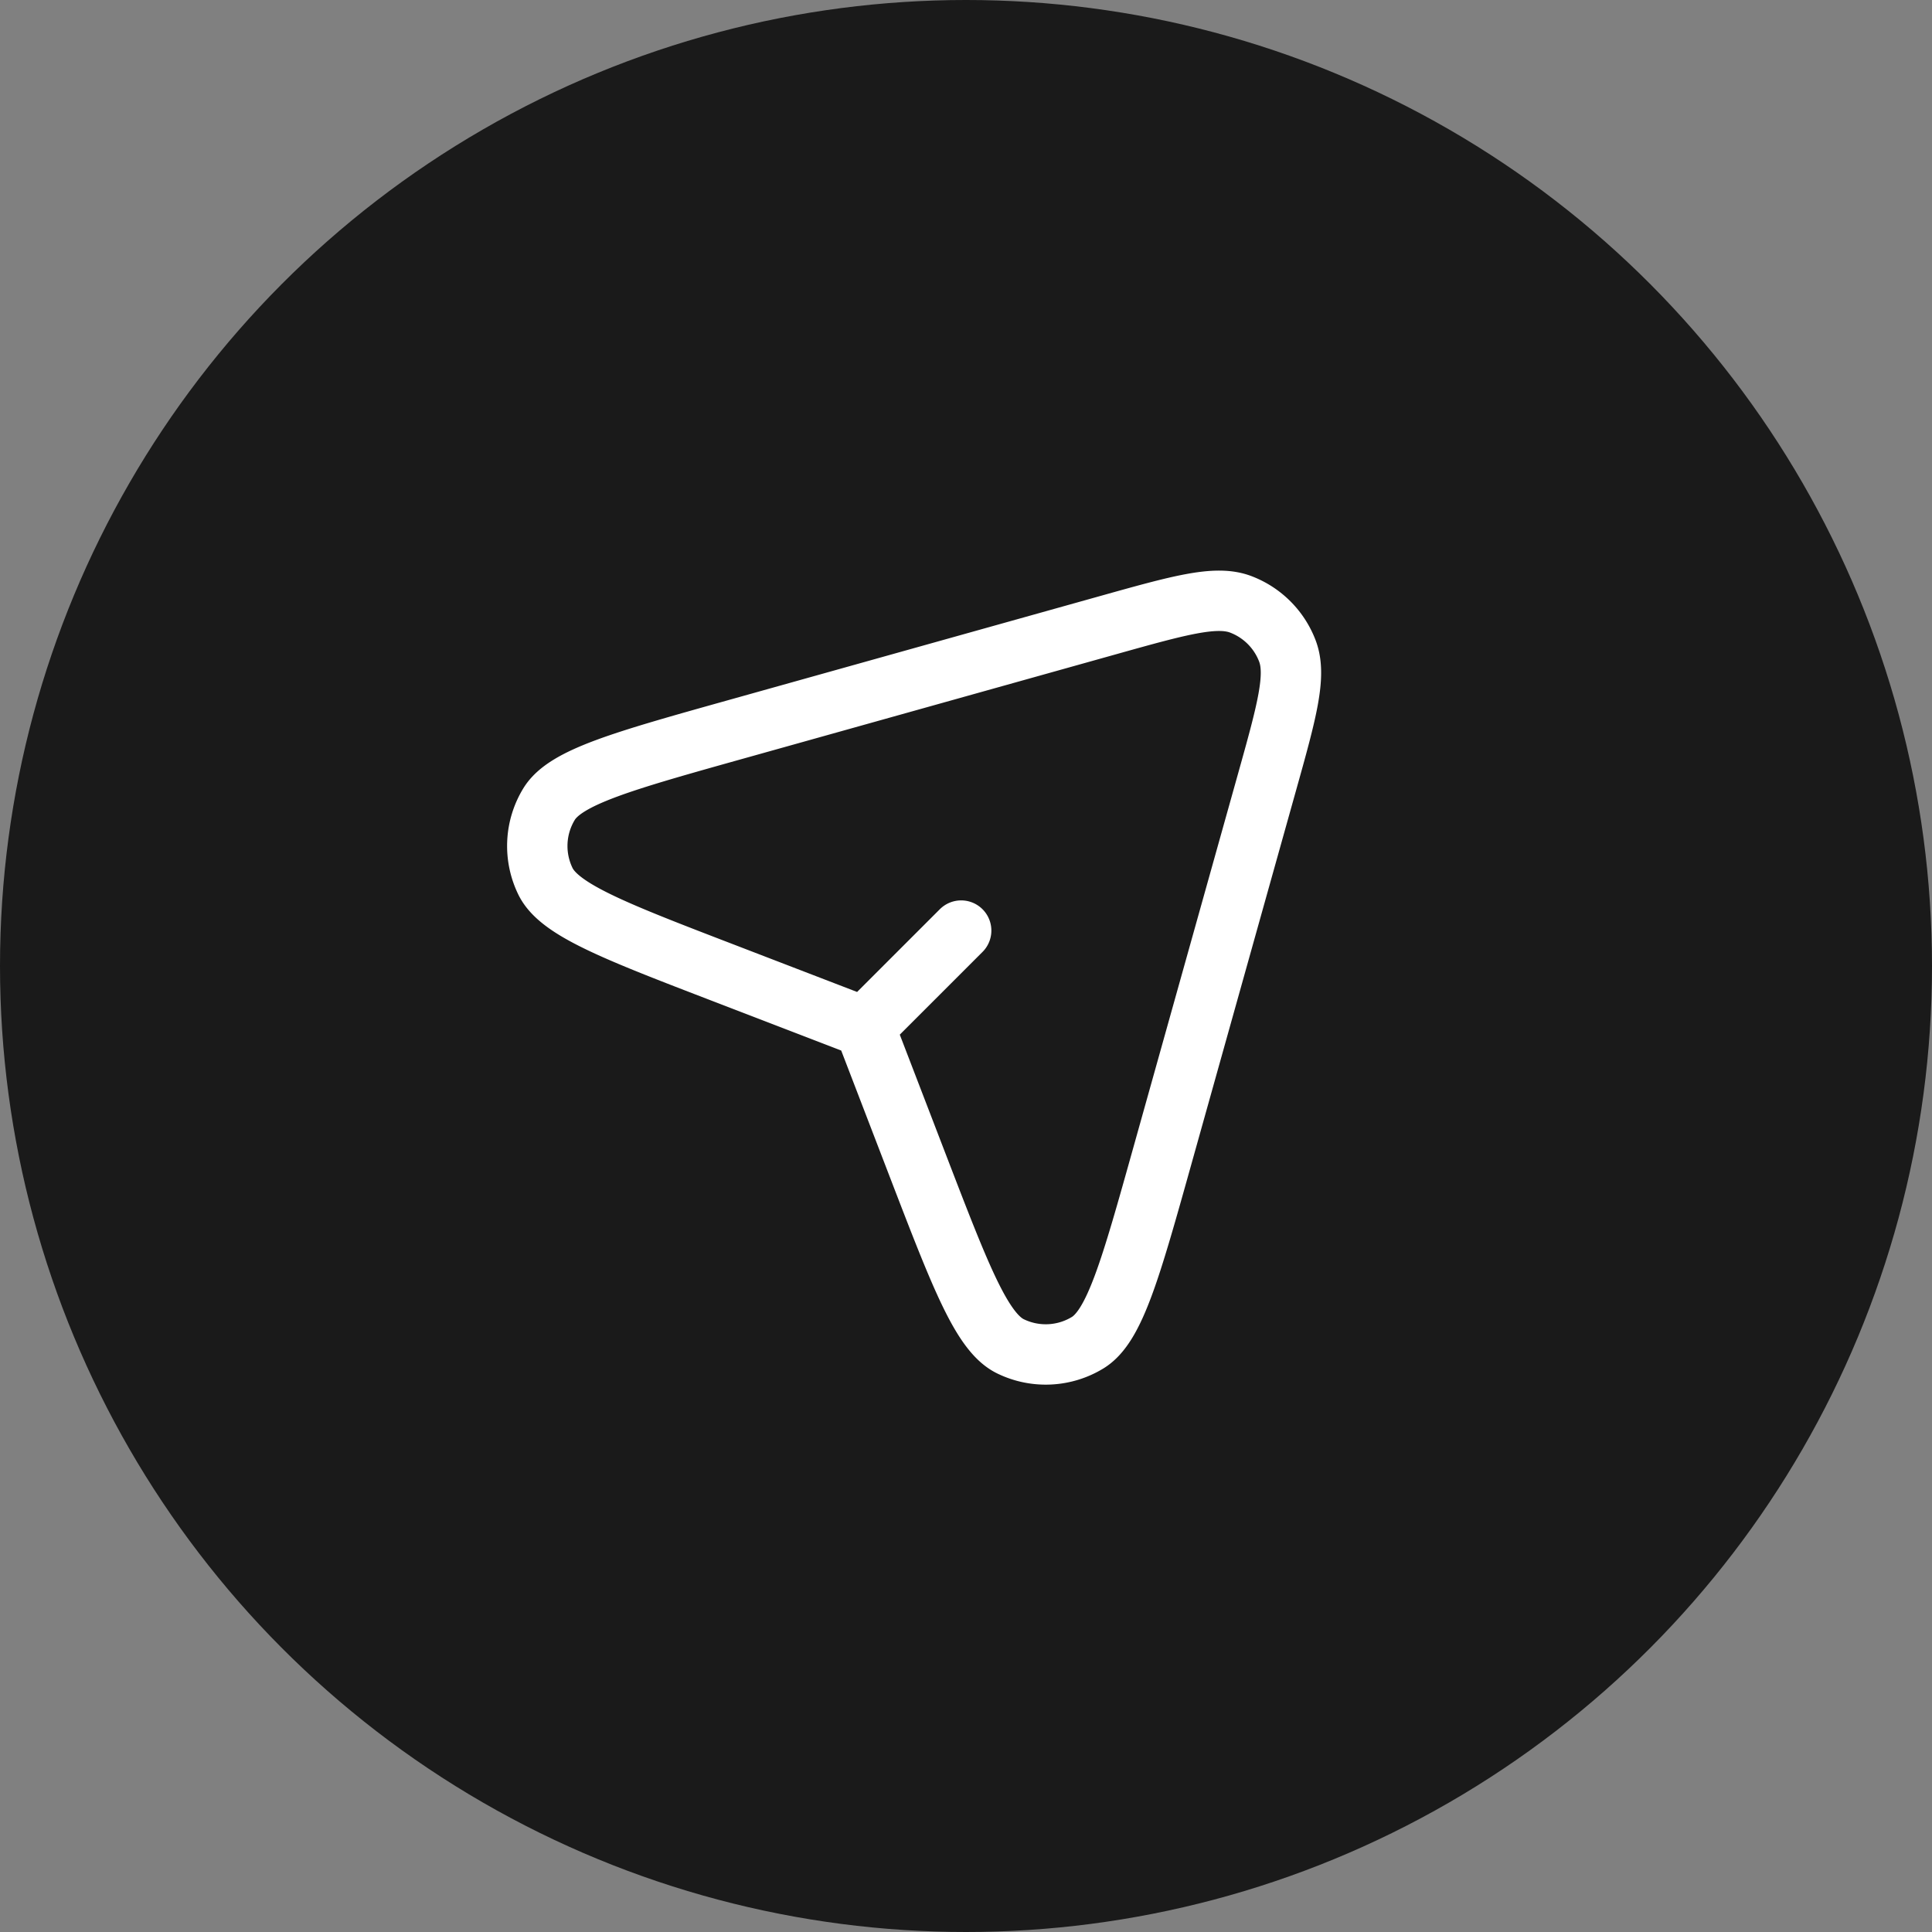
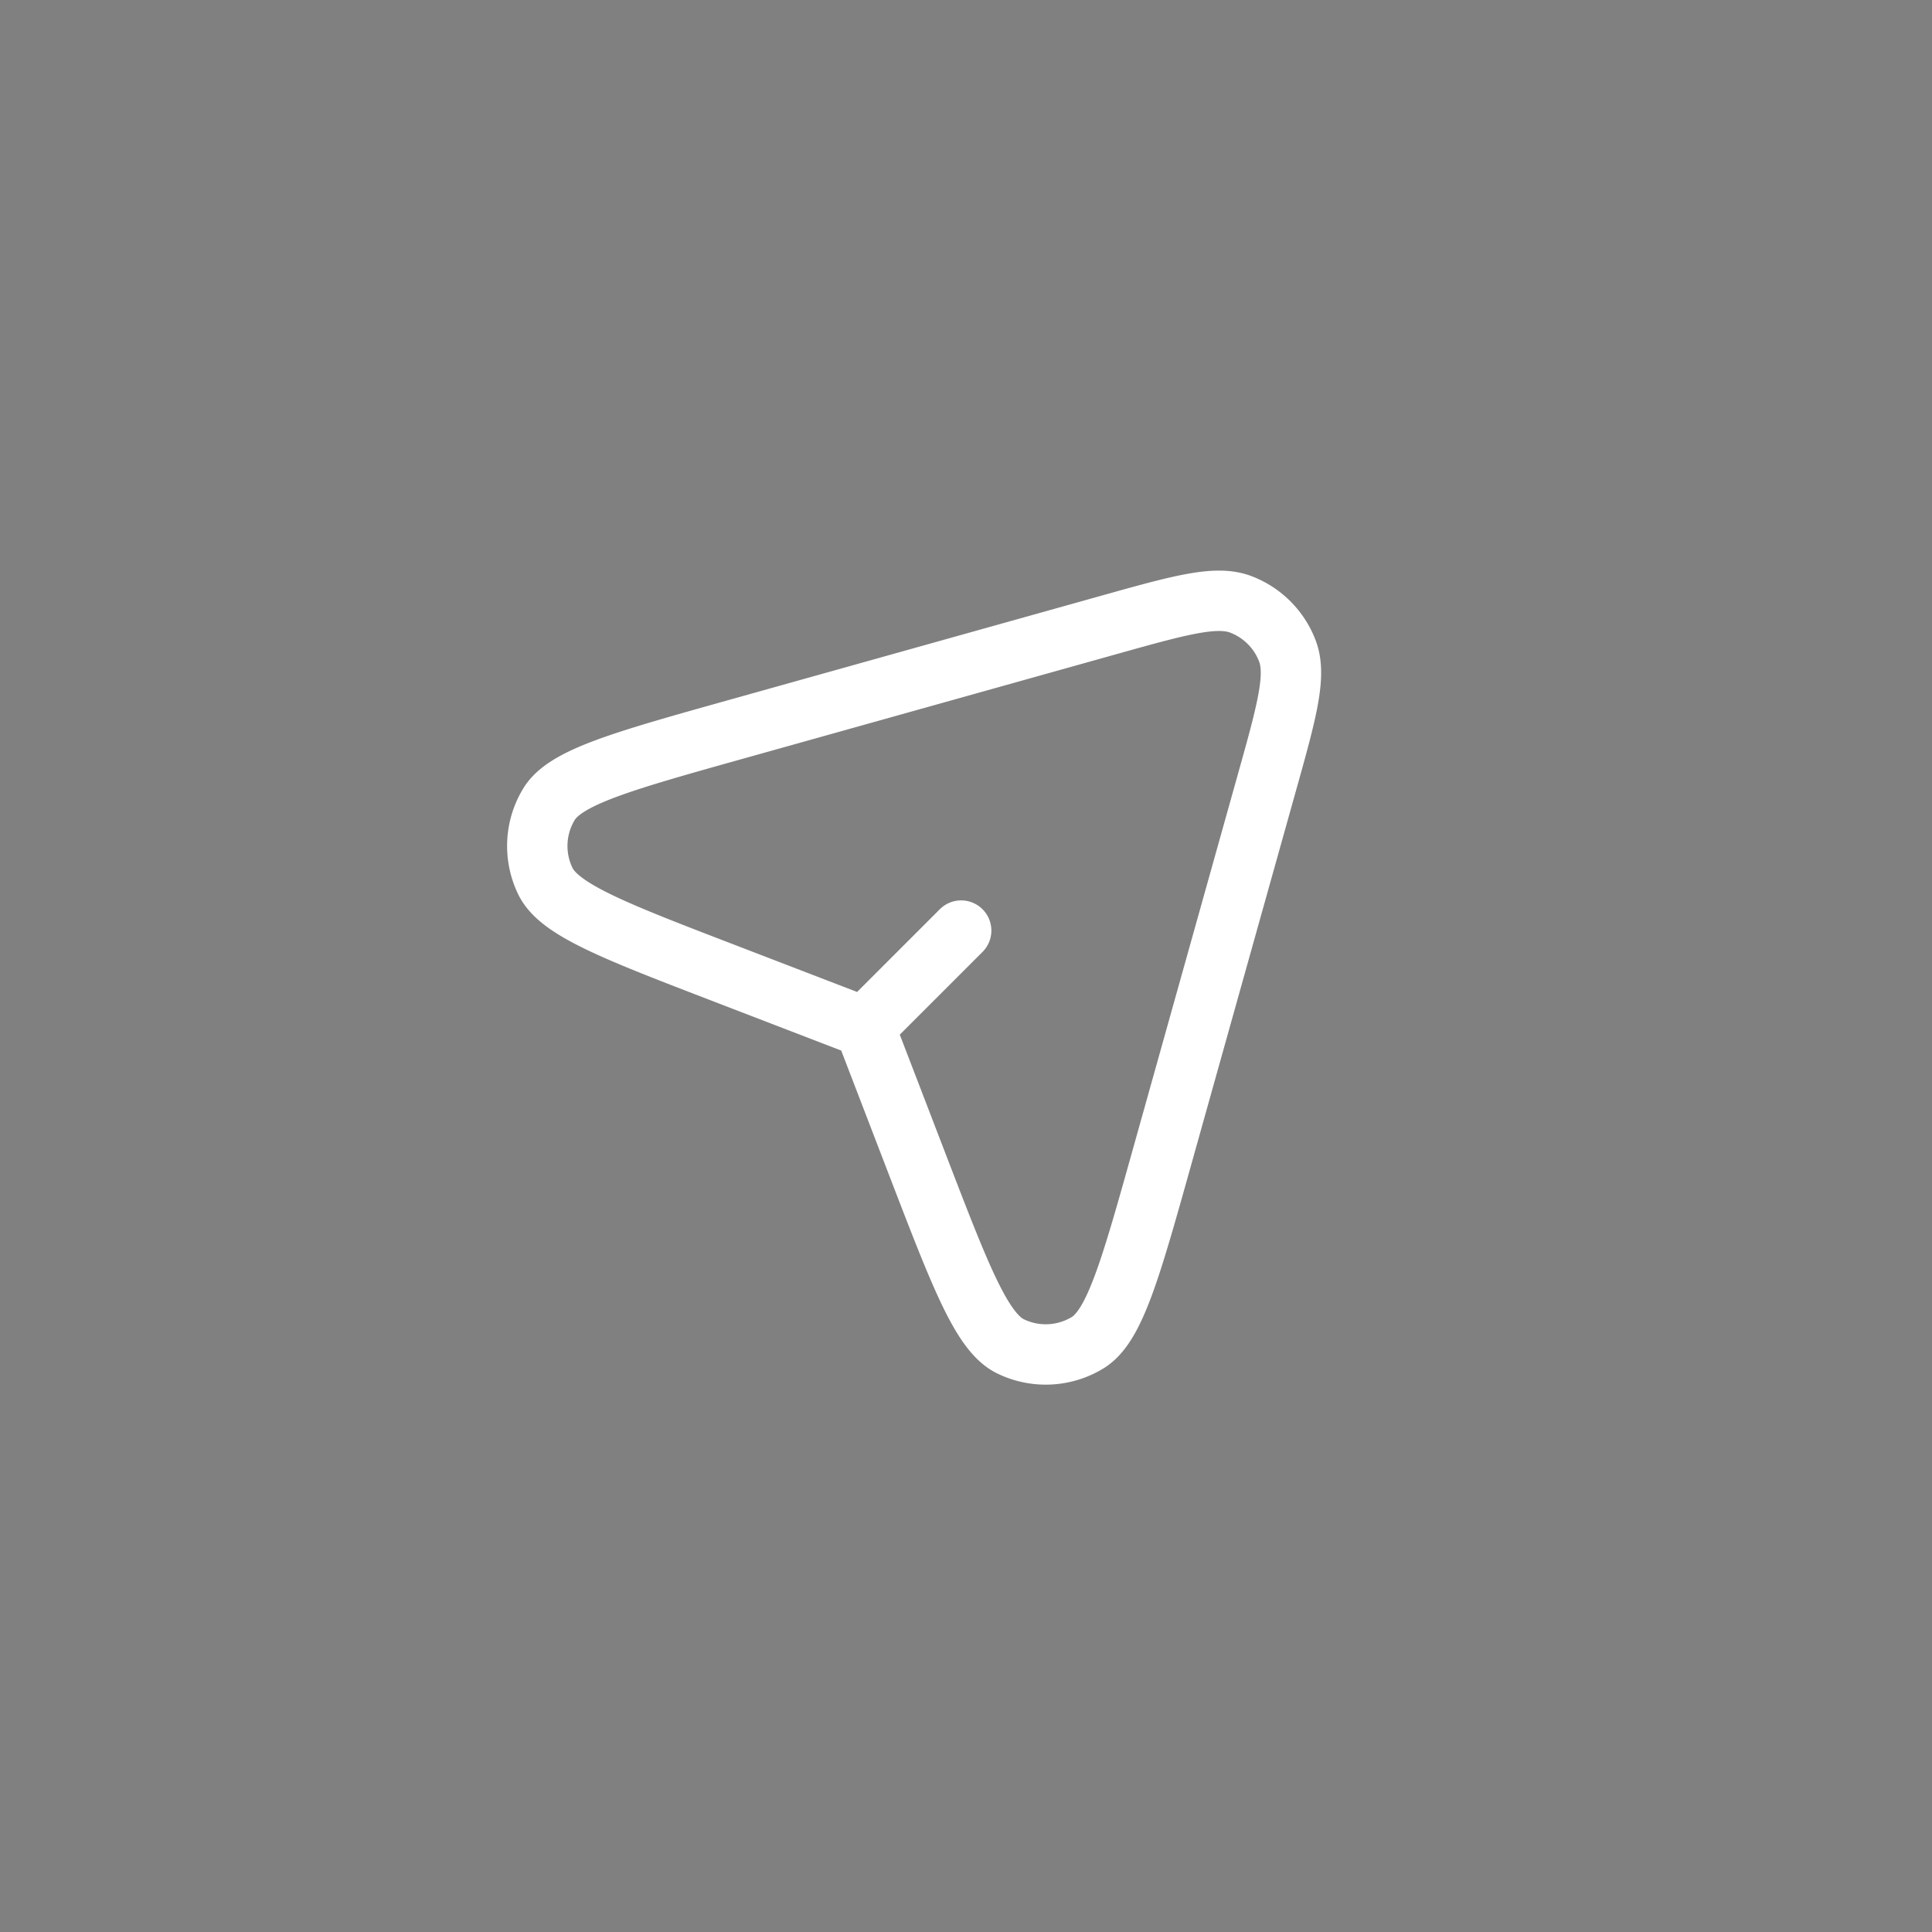
<svg xmlns="http://www.w3.org/2000/svg" width="48" height="48" fill="none">
  <rect width="100%" height="100%" fill="#808080" stroke="none" />
-   <circle cx="24" cy="24" r="24" fill="#1A1A1A" />
  <path stroke="#fff" stroke-linecap="round" stroke-linejoin="round" stroke-width="1.5" d="m21.48 25.52 1.334 3.47c1.055 2.743 1.583 4.114 2.291 4.459a2 2 0 0 0 1.917-.09c.672-.41 1.068-1.825 1.86-4.655l2.584-9.226c.502-1.791.752-2.687.52-3.302a2 2 0 0 0-1.162-1.162c-.615-.232-1.51.018-3.302.52l-9.226 2.583c-2.83.793-4.245 1.189-4.655 1.861a2 2 0 0 0-.09 1.917c.345.708 1.716 1.236 4.459 2.29l3.47 1.335Zm0 0 2.4-2.4" />
</svg>